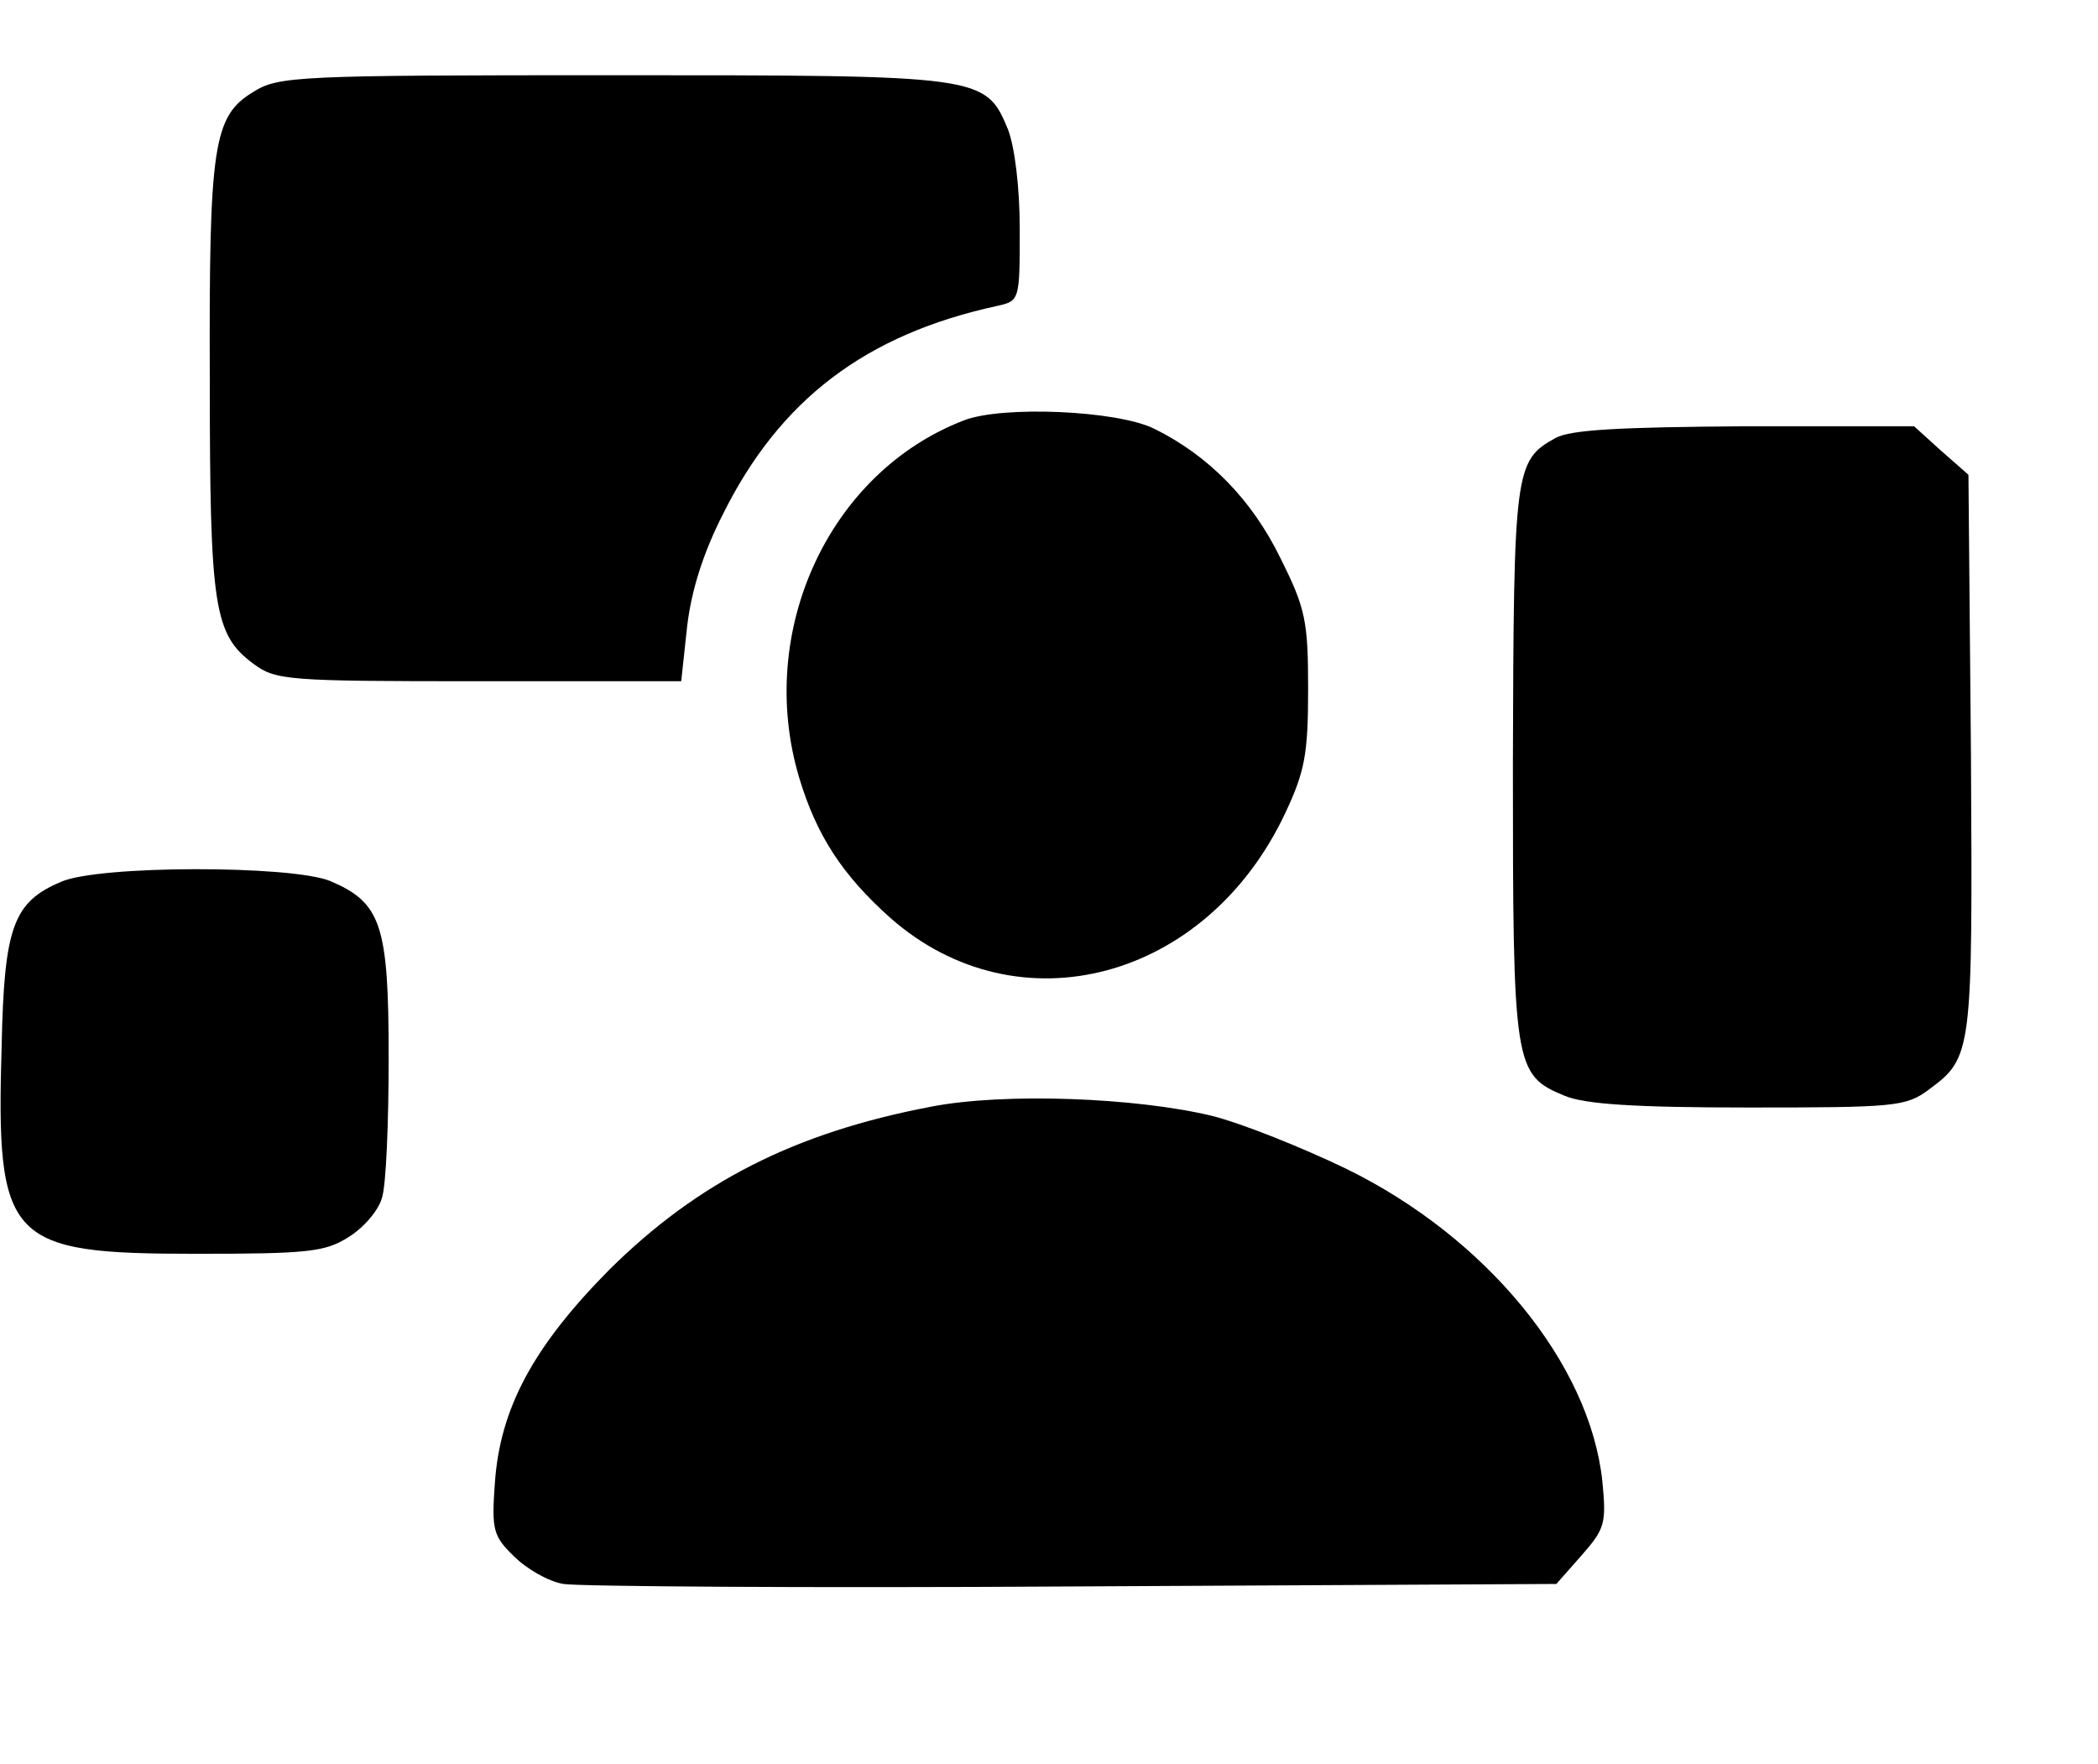
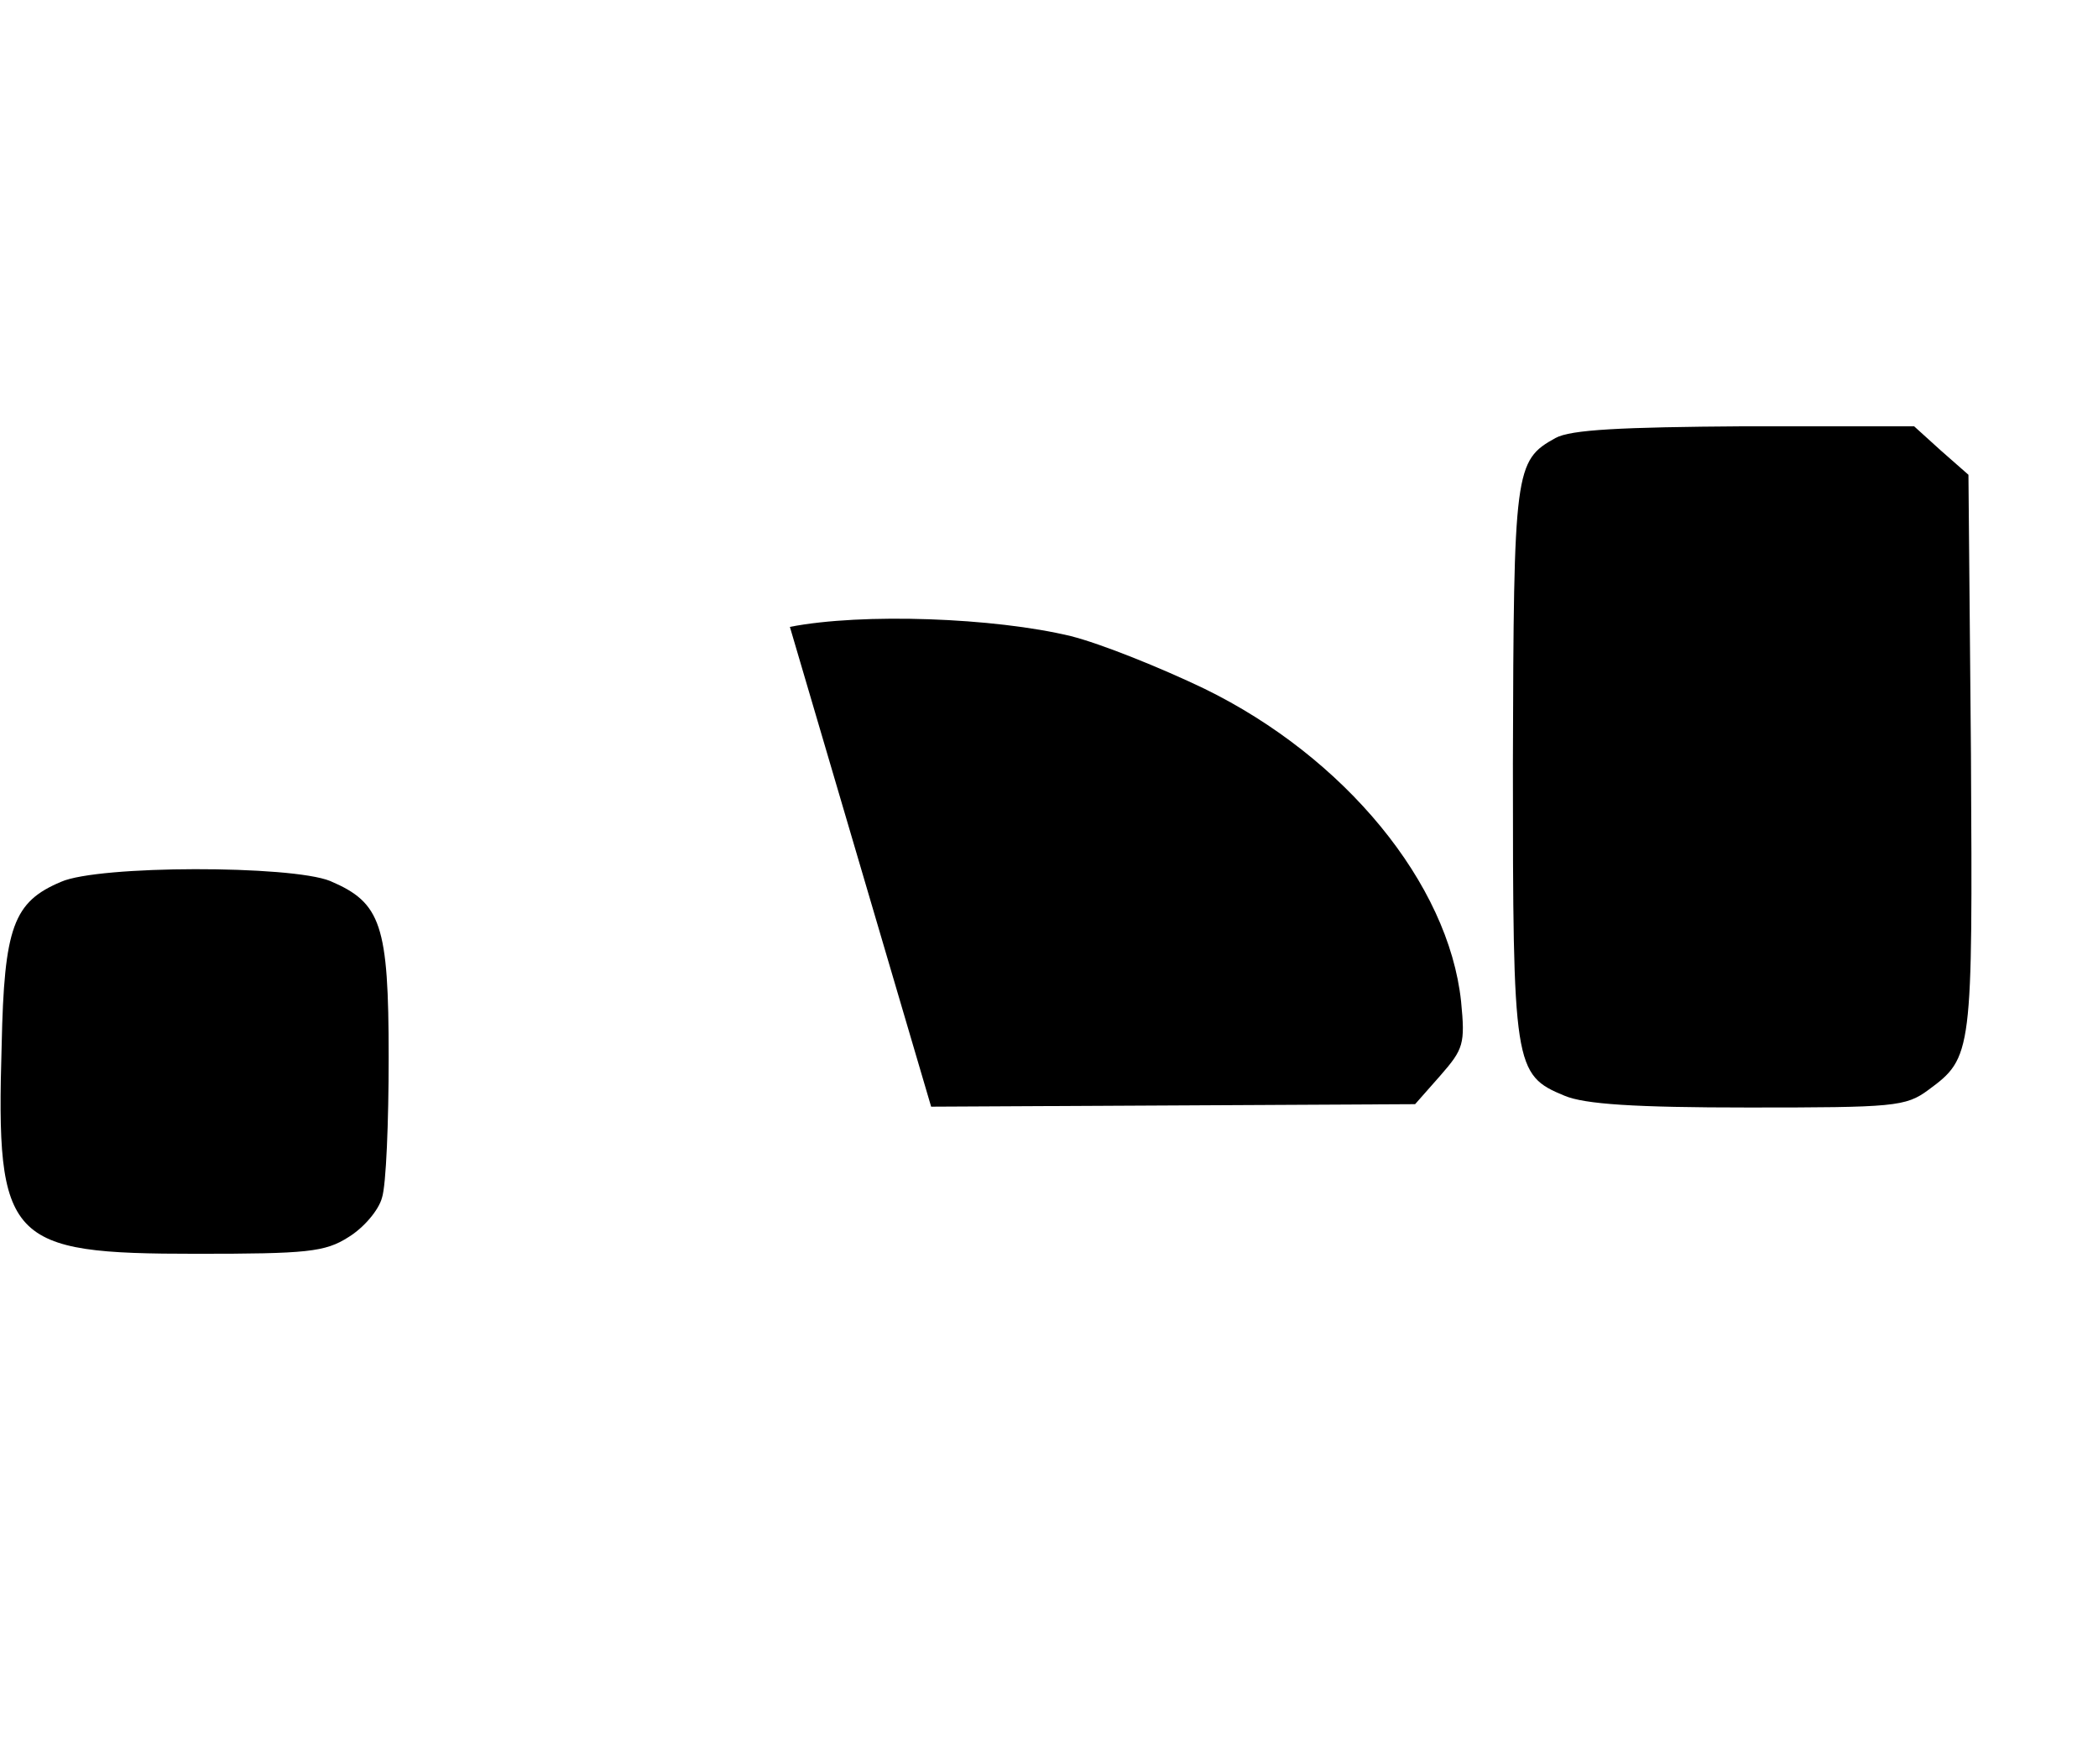
<svg xmlns="http://www.w3.org/2000/svg" version="1.0" width="251pt" height="211pt" viewBox="0 0 251 211" preserveAspectRatio="xMidYMid meet">
  <g transform="translate(0,211) scale(0.1,-0.1)" fill="#000000" stroke="none">
-     <path d="M303 2000 c-48 -29 -53 -64 -52 -345 0 -272 5 -304 52 -339 27 -20 40 -21 270 -21 l242 0 7 65 c5 43 19 88 43 135 68 137 171 215 328 249 27 6 27 7 27 92 0 50 -6 98 -14 119 -27 65 -30 65 -473 65 -377 0 -400 -1 -430 -20z" />
-     <path d="M1153 1607 c-161 -62 -249 -252 -197 -427 21 -70 52 -117 109 -168 153 -135 379 -75 473 126 23 49 27 70 27 147 0 82 -3 97 -33 157 -34 70 -86 123 -151 155 -44 22 -182 28 -228 10z" />
    <path d="M1861 1586 c-49 -27 -50 -38 -51 -389 0 -363 1 -373 62 -398 24 -10 83 -14 220 -14 174 0 188 1 215 21 53 39 53 43 51 402 l-3 334 -33 29 -32 29 -203 0 c-148 -1 -208 -4 -226 -14z" />
    <path d="M73 1055 c-57 -24 -68 -54 -71 -195 -7 -236 7 -250 233 -250 132 0 154 2 182 20 18 11 36 32 40 47 5 15 8 91 8 168 0 159 -9 185 -70 211 -47 19 -277 19 -322 -1z" />
-     <path d="M1114 786 c-163 -31 -279 -90 -385 -195 -91 -92 -131 -166 -137 -256 -4 -55 -2 -63 23 -87 15 -15 41 -30 59 -33 17 -3 291 -5 609 -3 l579 3 30 34 c28 32 30 38 25 89 -15 141 -139 292 -307 374 -52 25 -124 54 -160 63 -91 22 -249 28 -336 11z" />
+     <path d="M1114 786 l579 3 30 34 c28 32 30 38 25 89 -15 141 -139 292 -307 374 -52 25 -124 54 -160 63 -91 22 -249 28 -336 11z" />
  </g>
</svg>